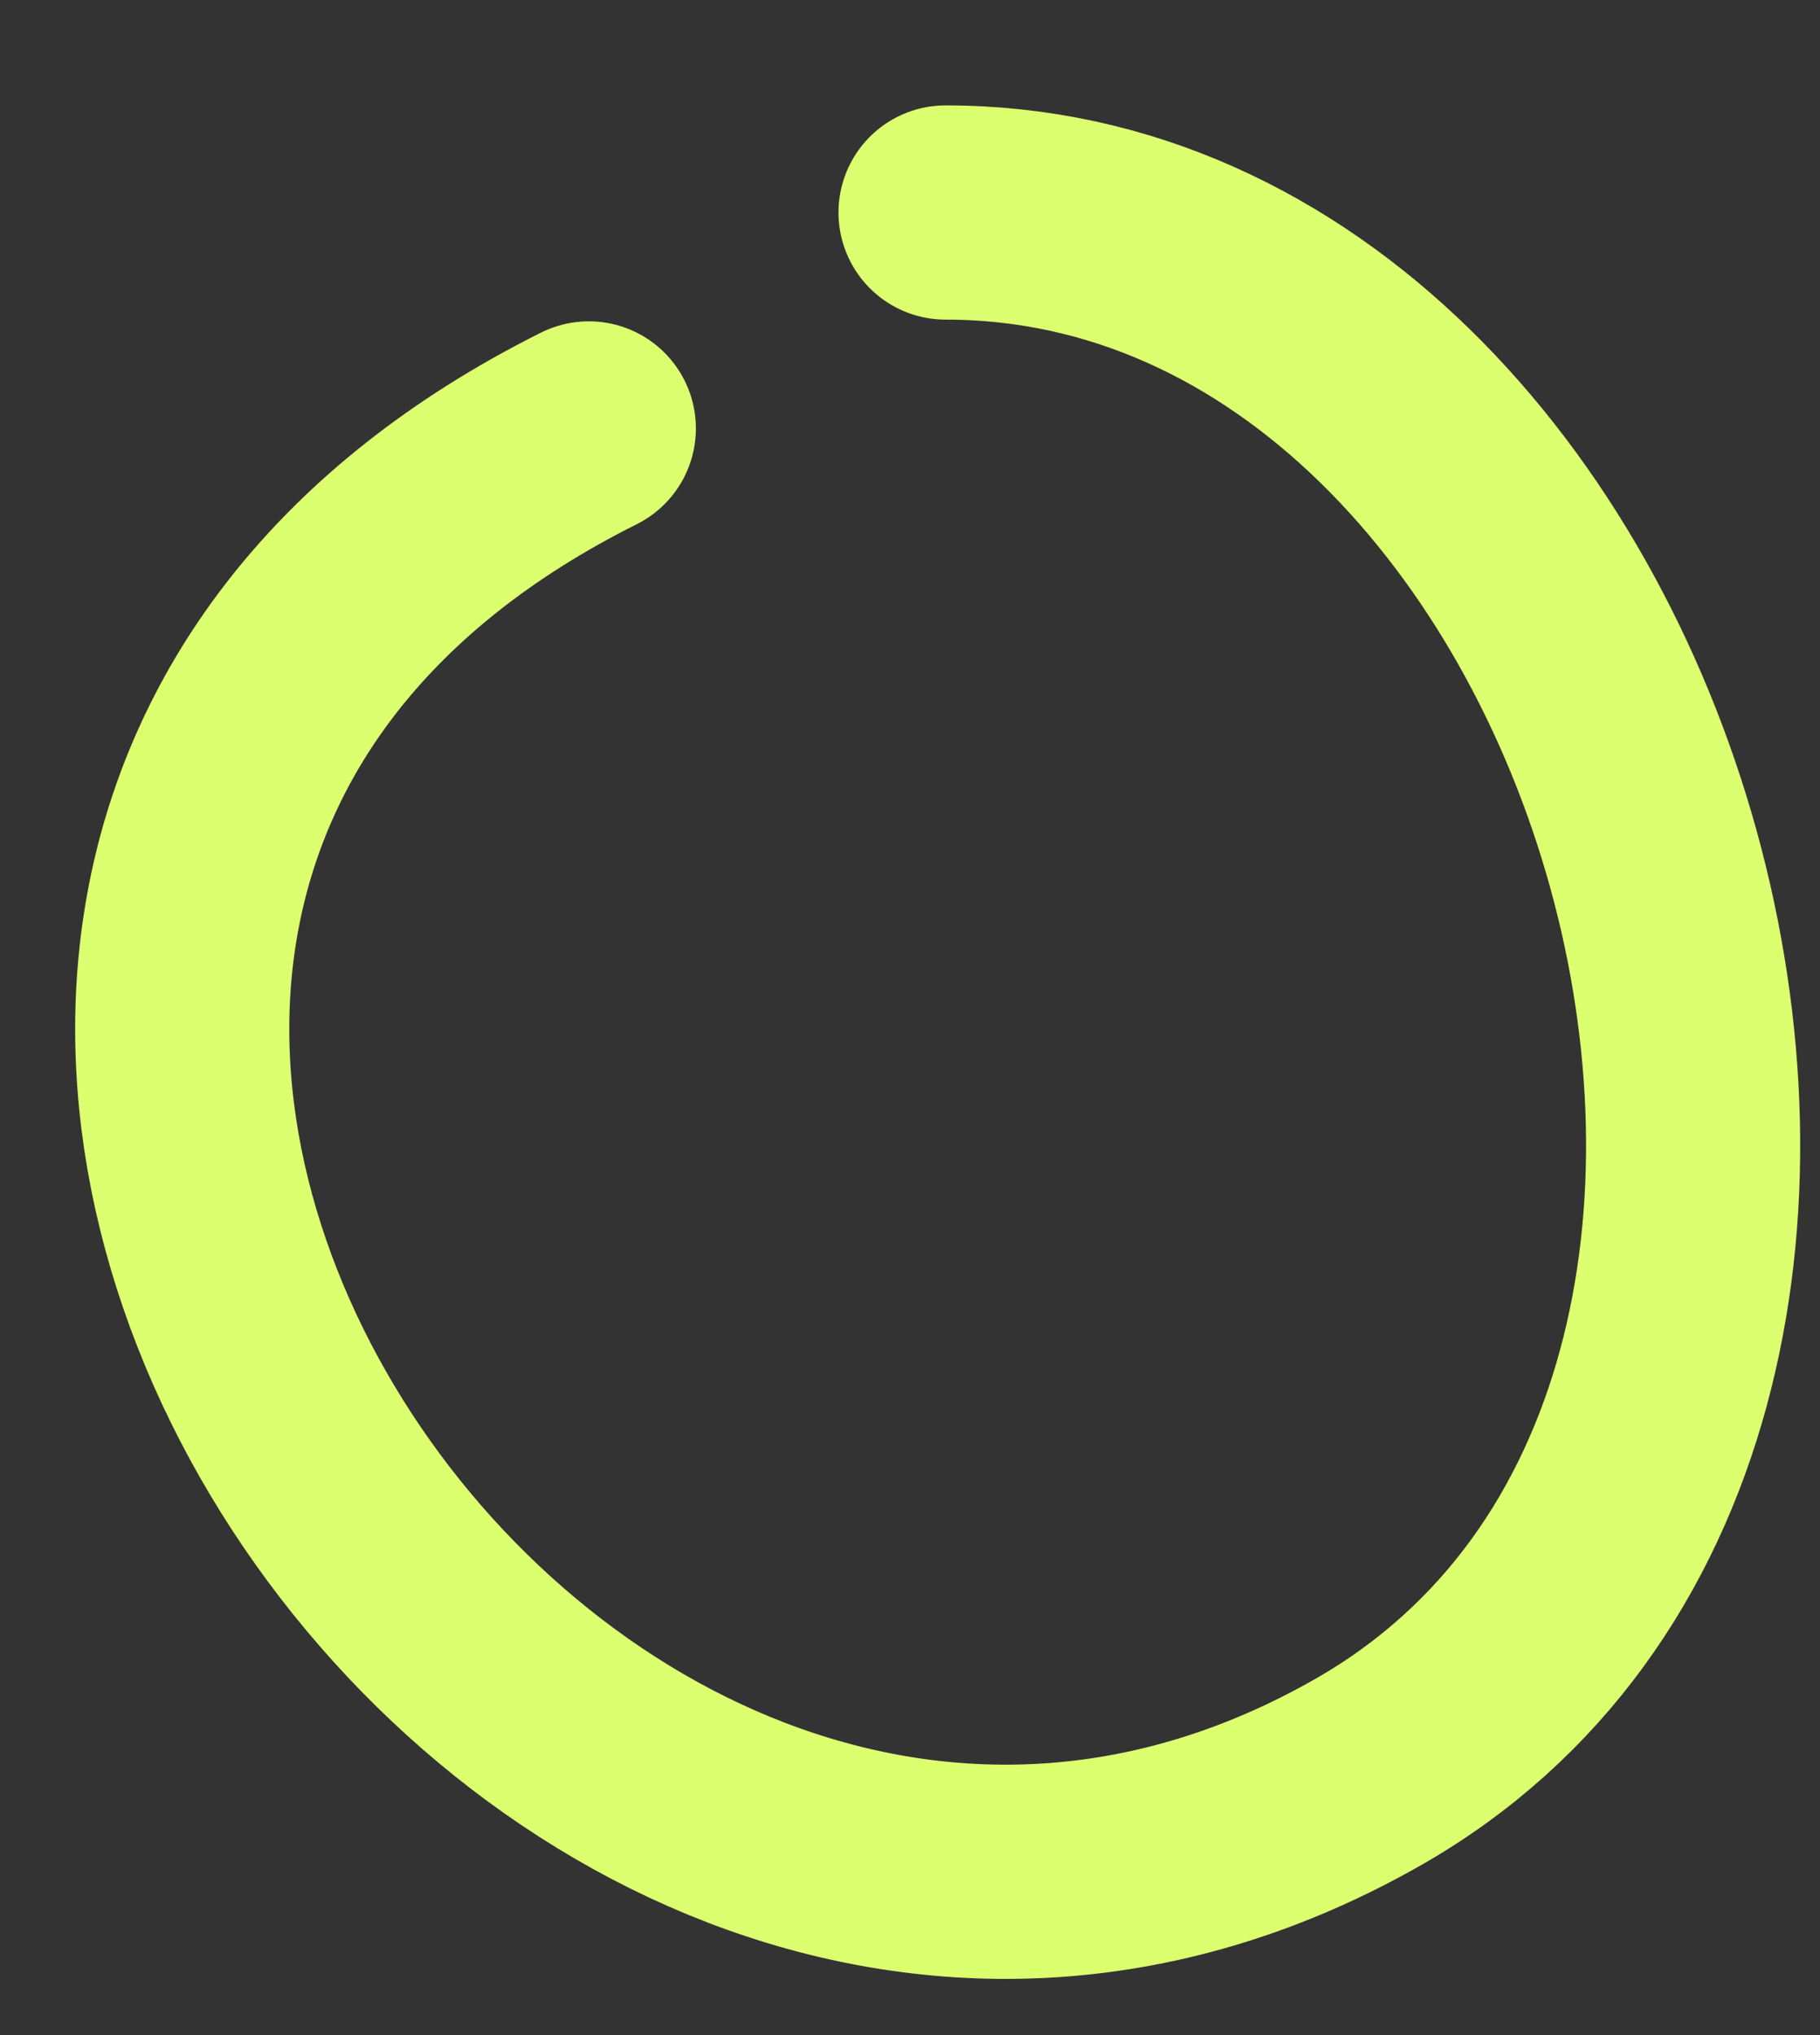
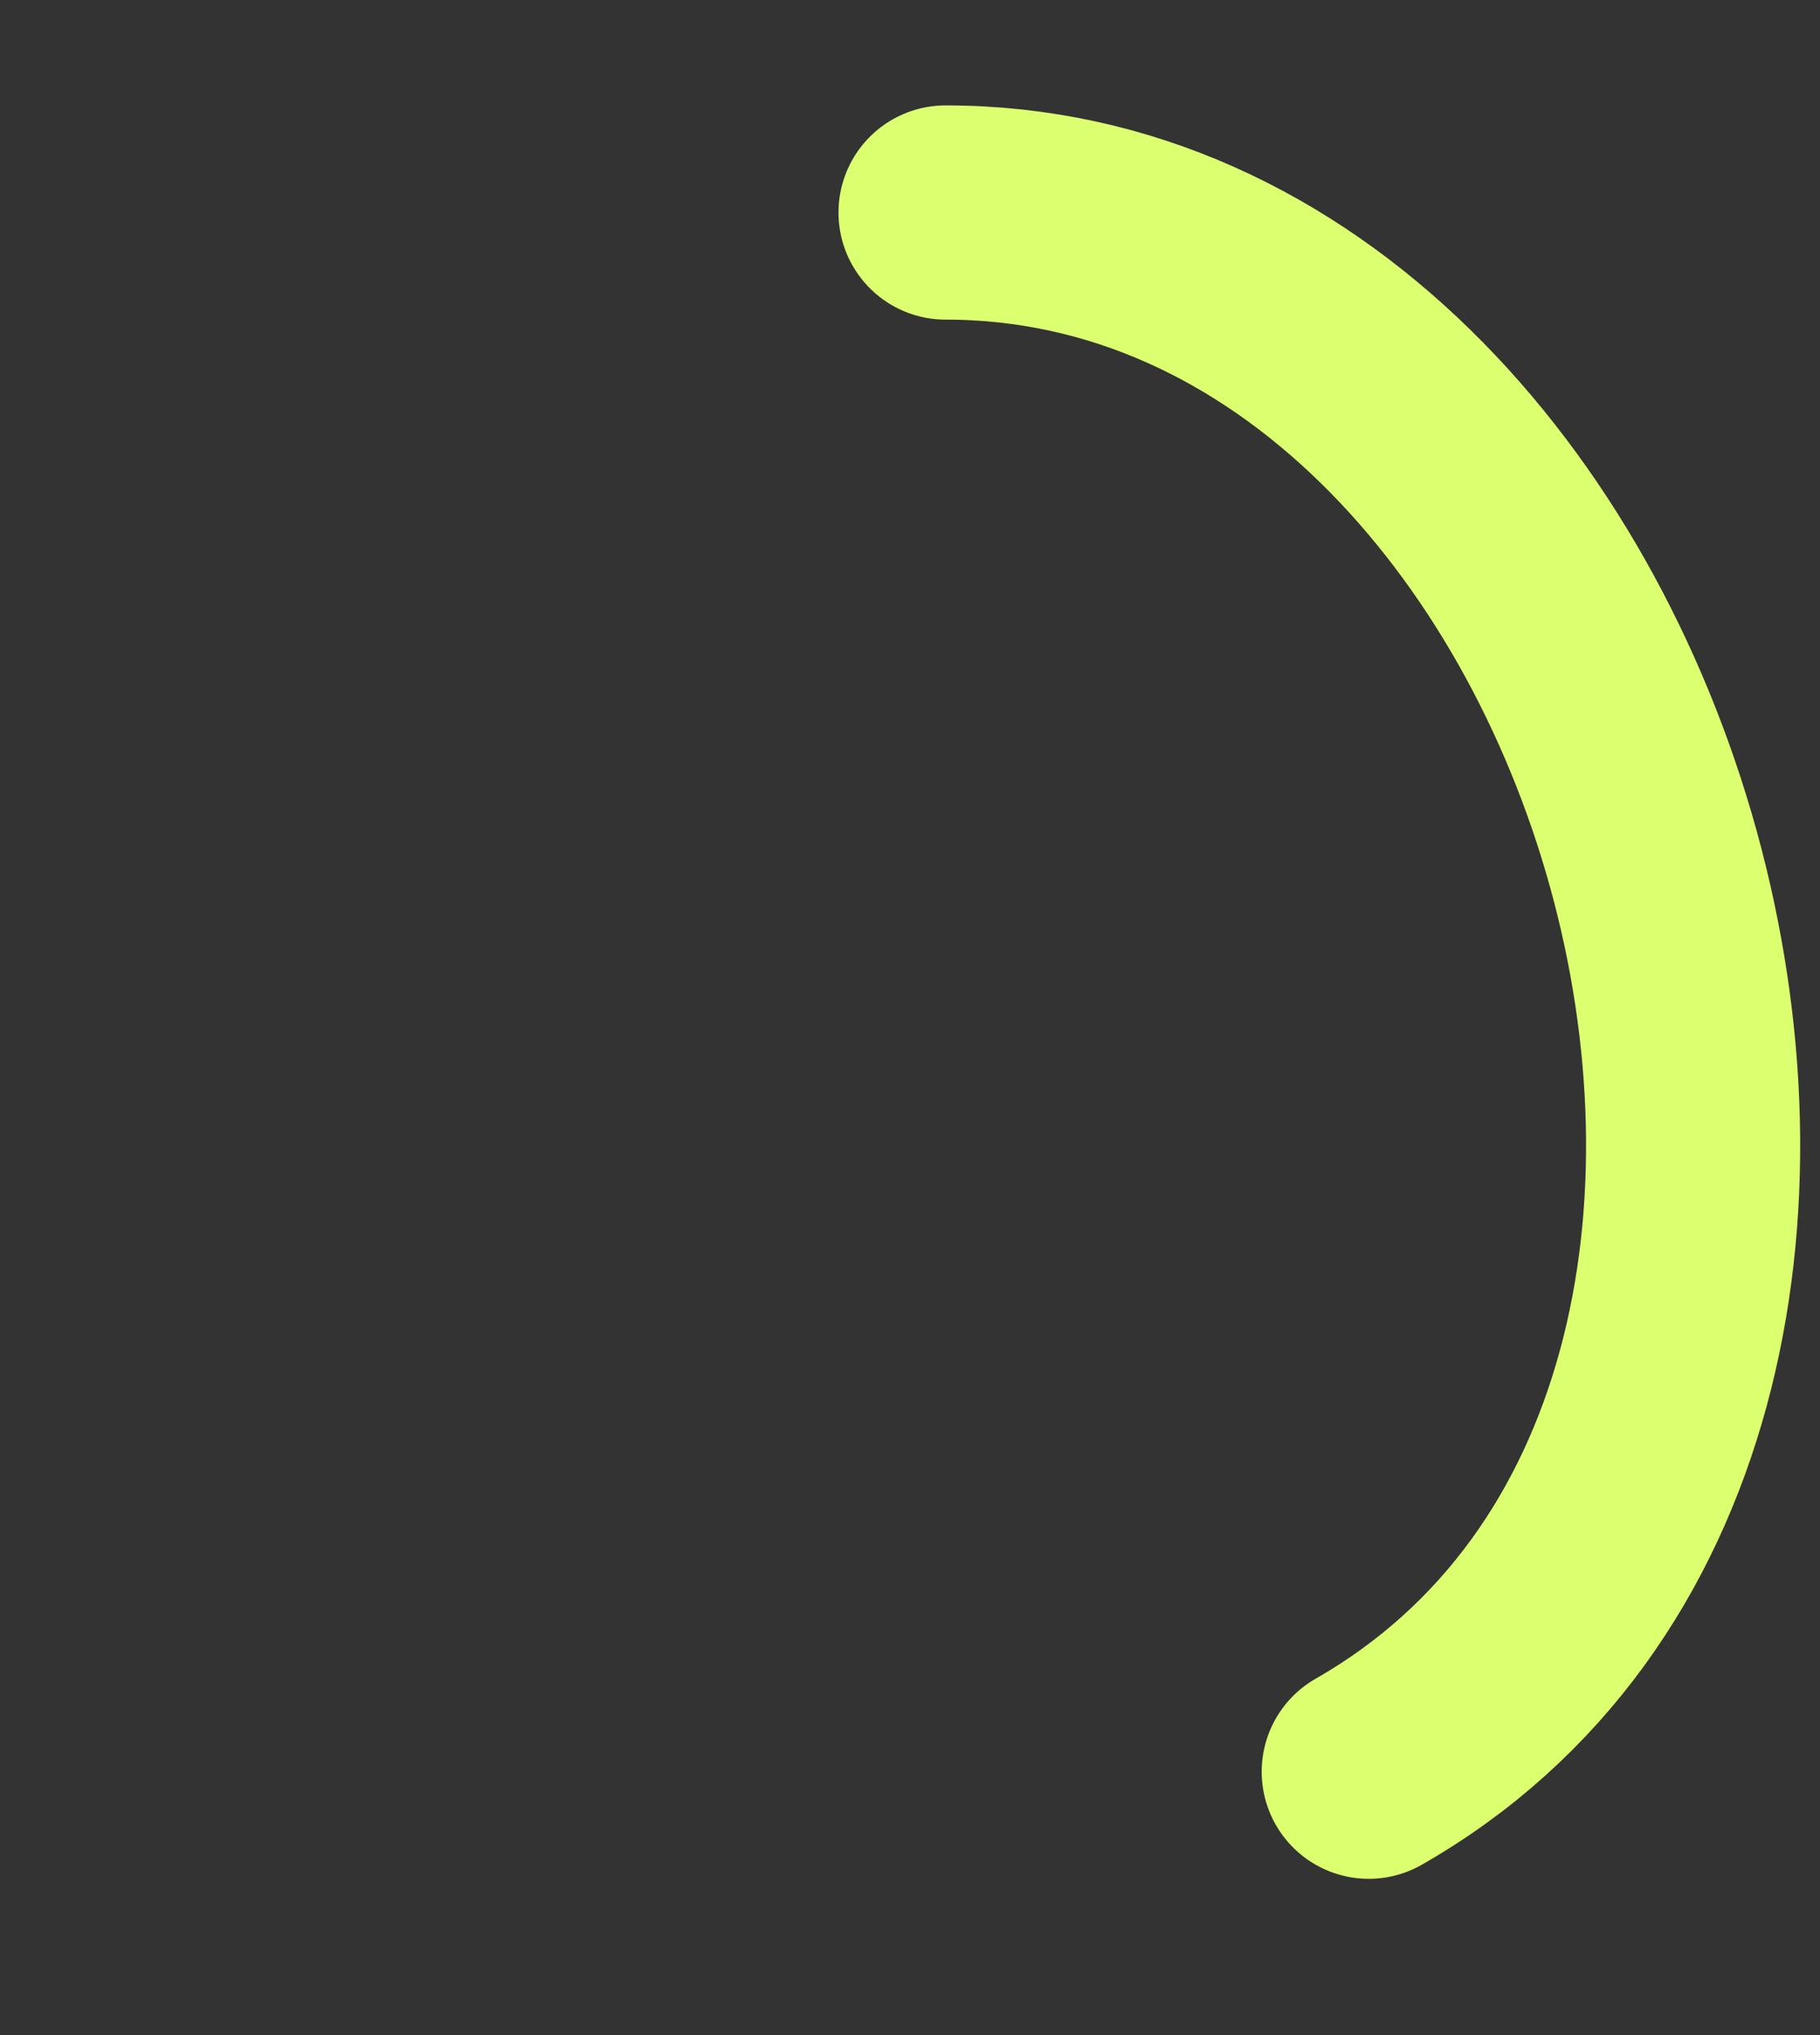
<svg xmlns="http://www.w3.org/2000/svg" width="17" height="19" viewBox="0 0 17 19" fill="none">
  <rect x="0" y="0" width="17" height="19" fill="#333333" stroke="none" />
-   <path d="M8.832 1.984C15.394 1.984 18.583 13.227 12.785 16.541C5.024 20.976 -3.352 8.426 5.5 4" stroke="#DCFF6F" stroke-width="2" stroke-linecap="round" />
+   <path d="M8.832 1.984C15.394 1.984 18.583 13.227 12.785 16.541" stroke="#DCFF6F" stroke-width="2" stroke-linecap="round" />
</svg>